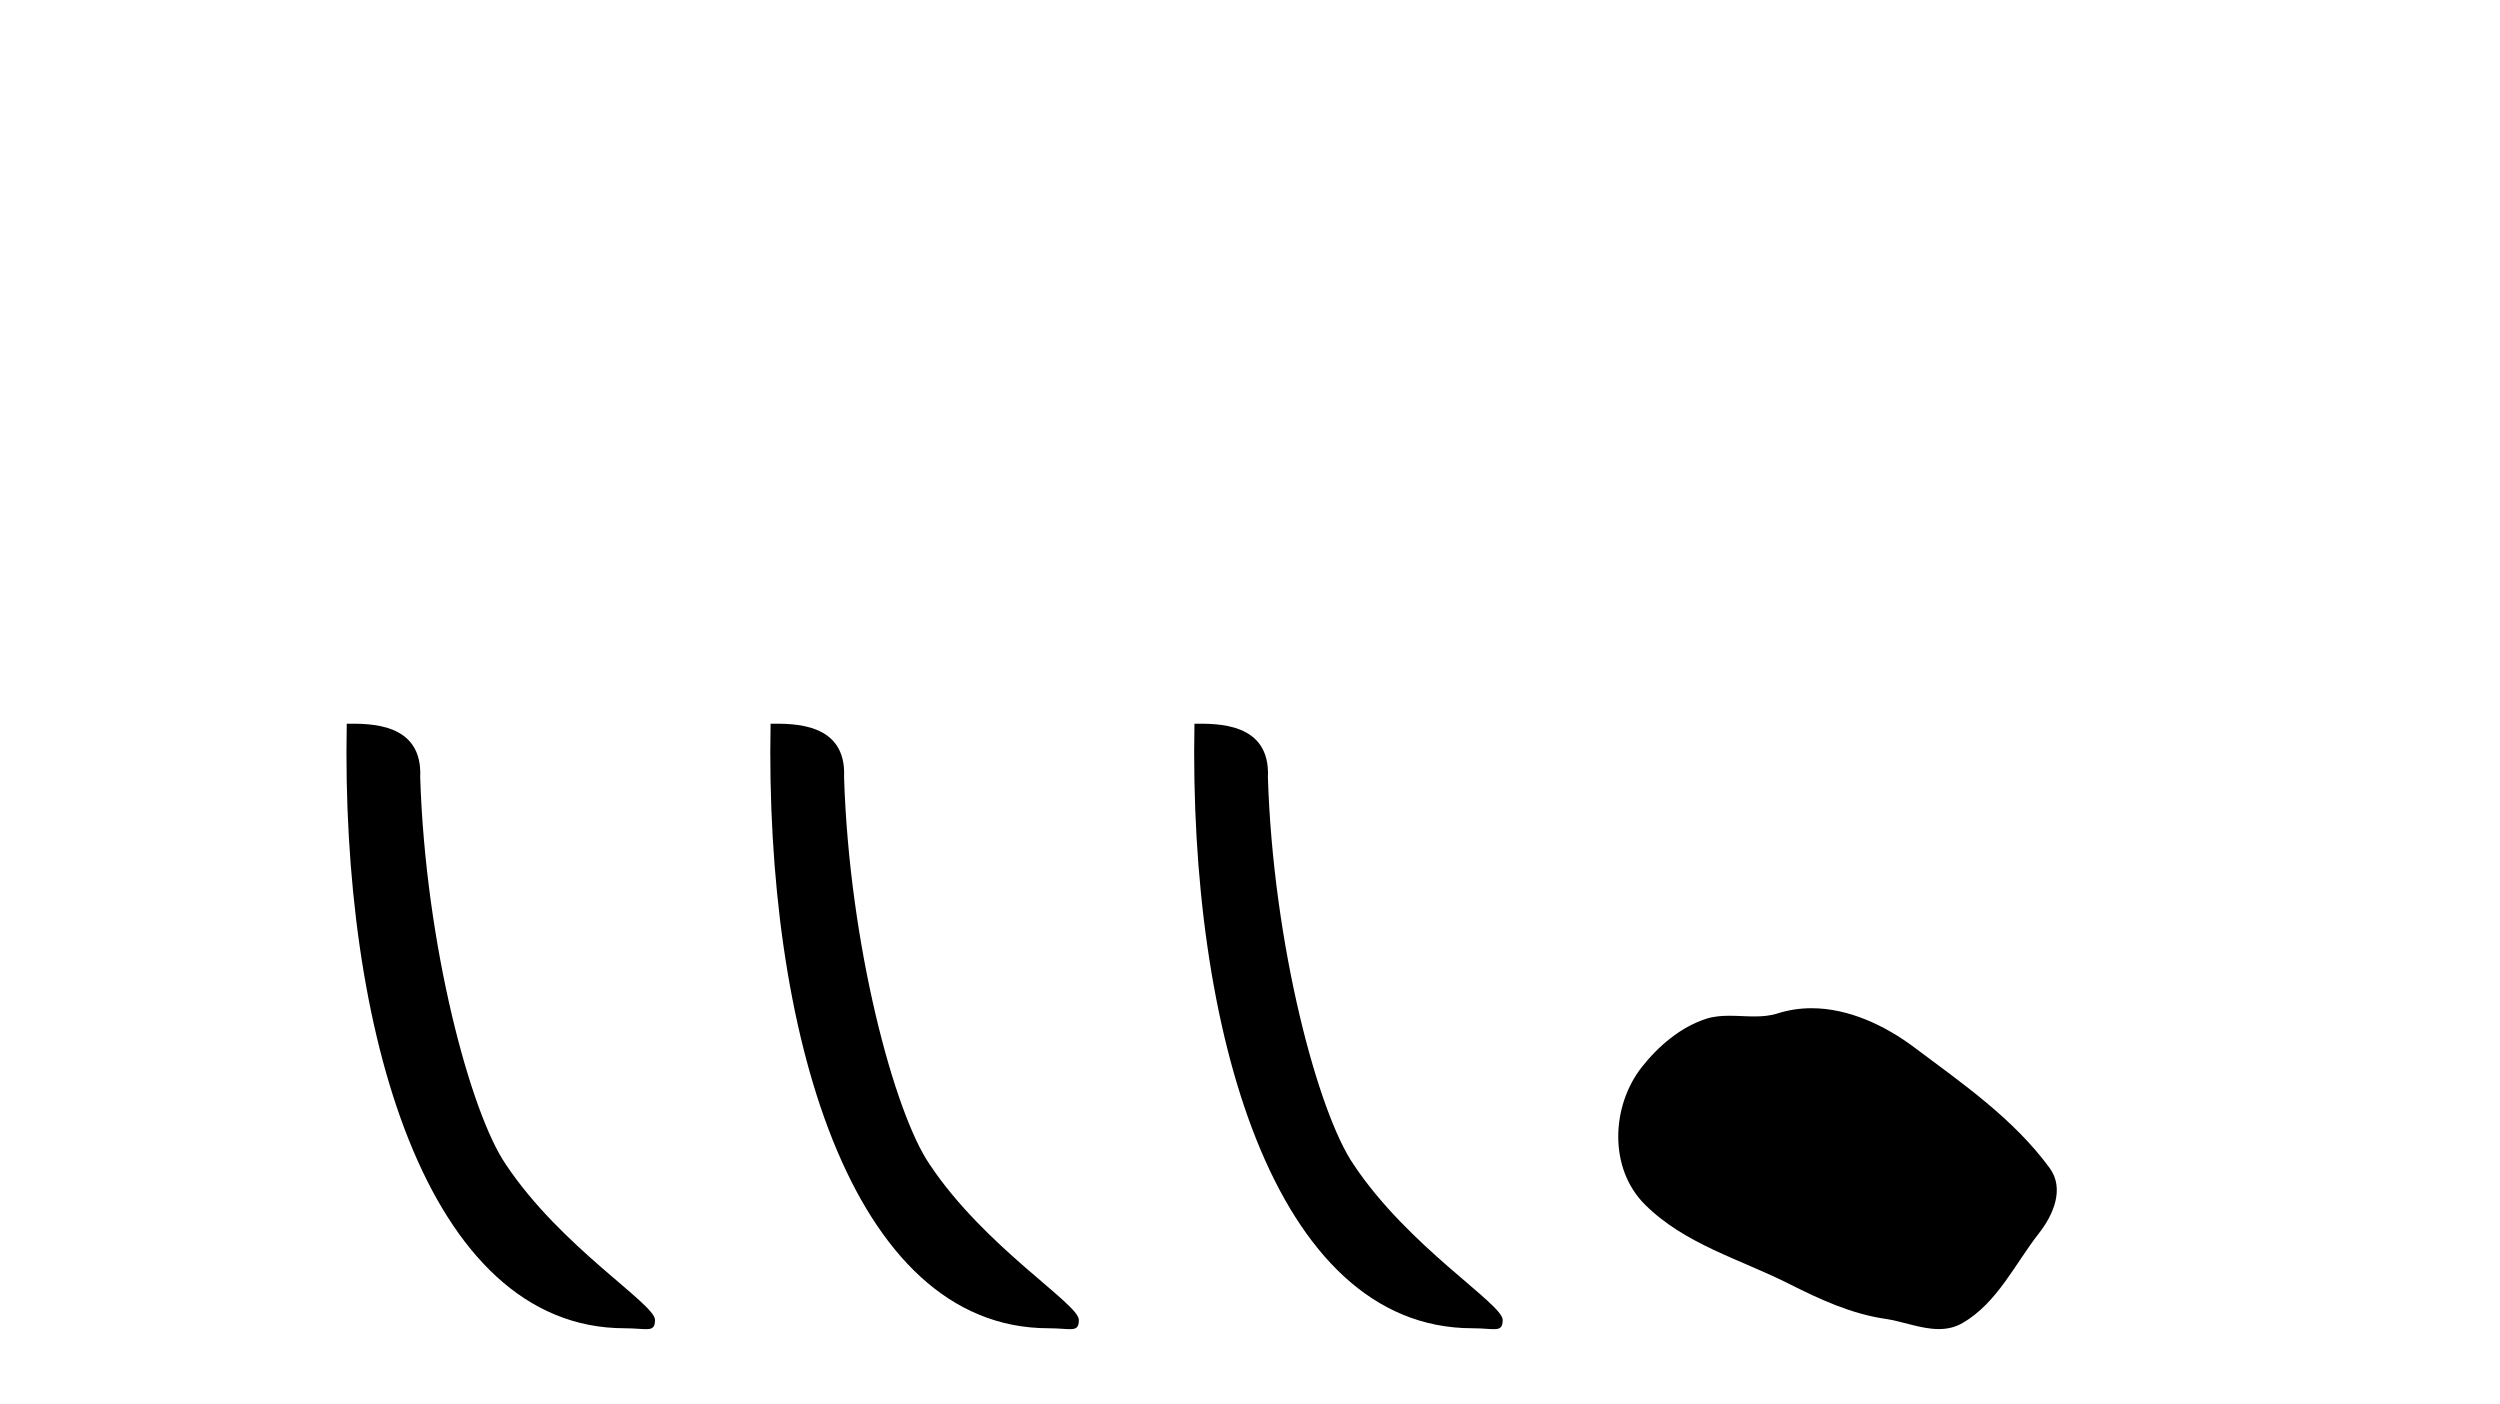
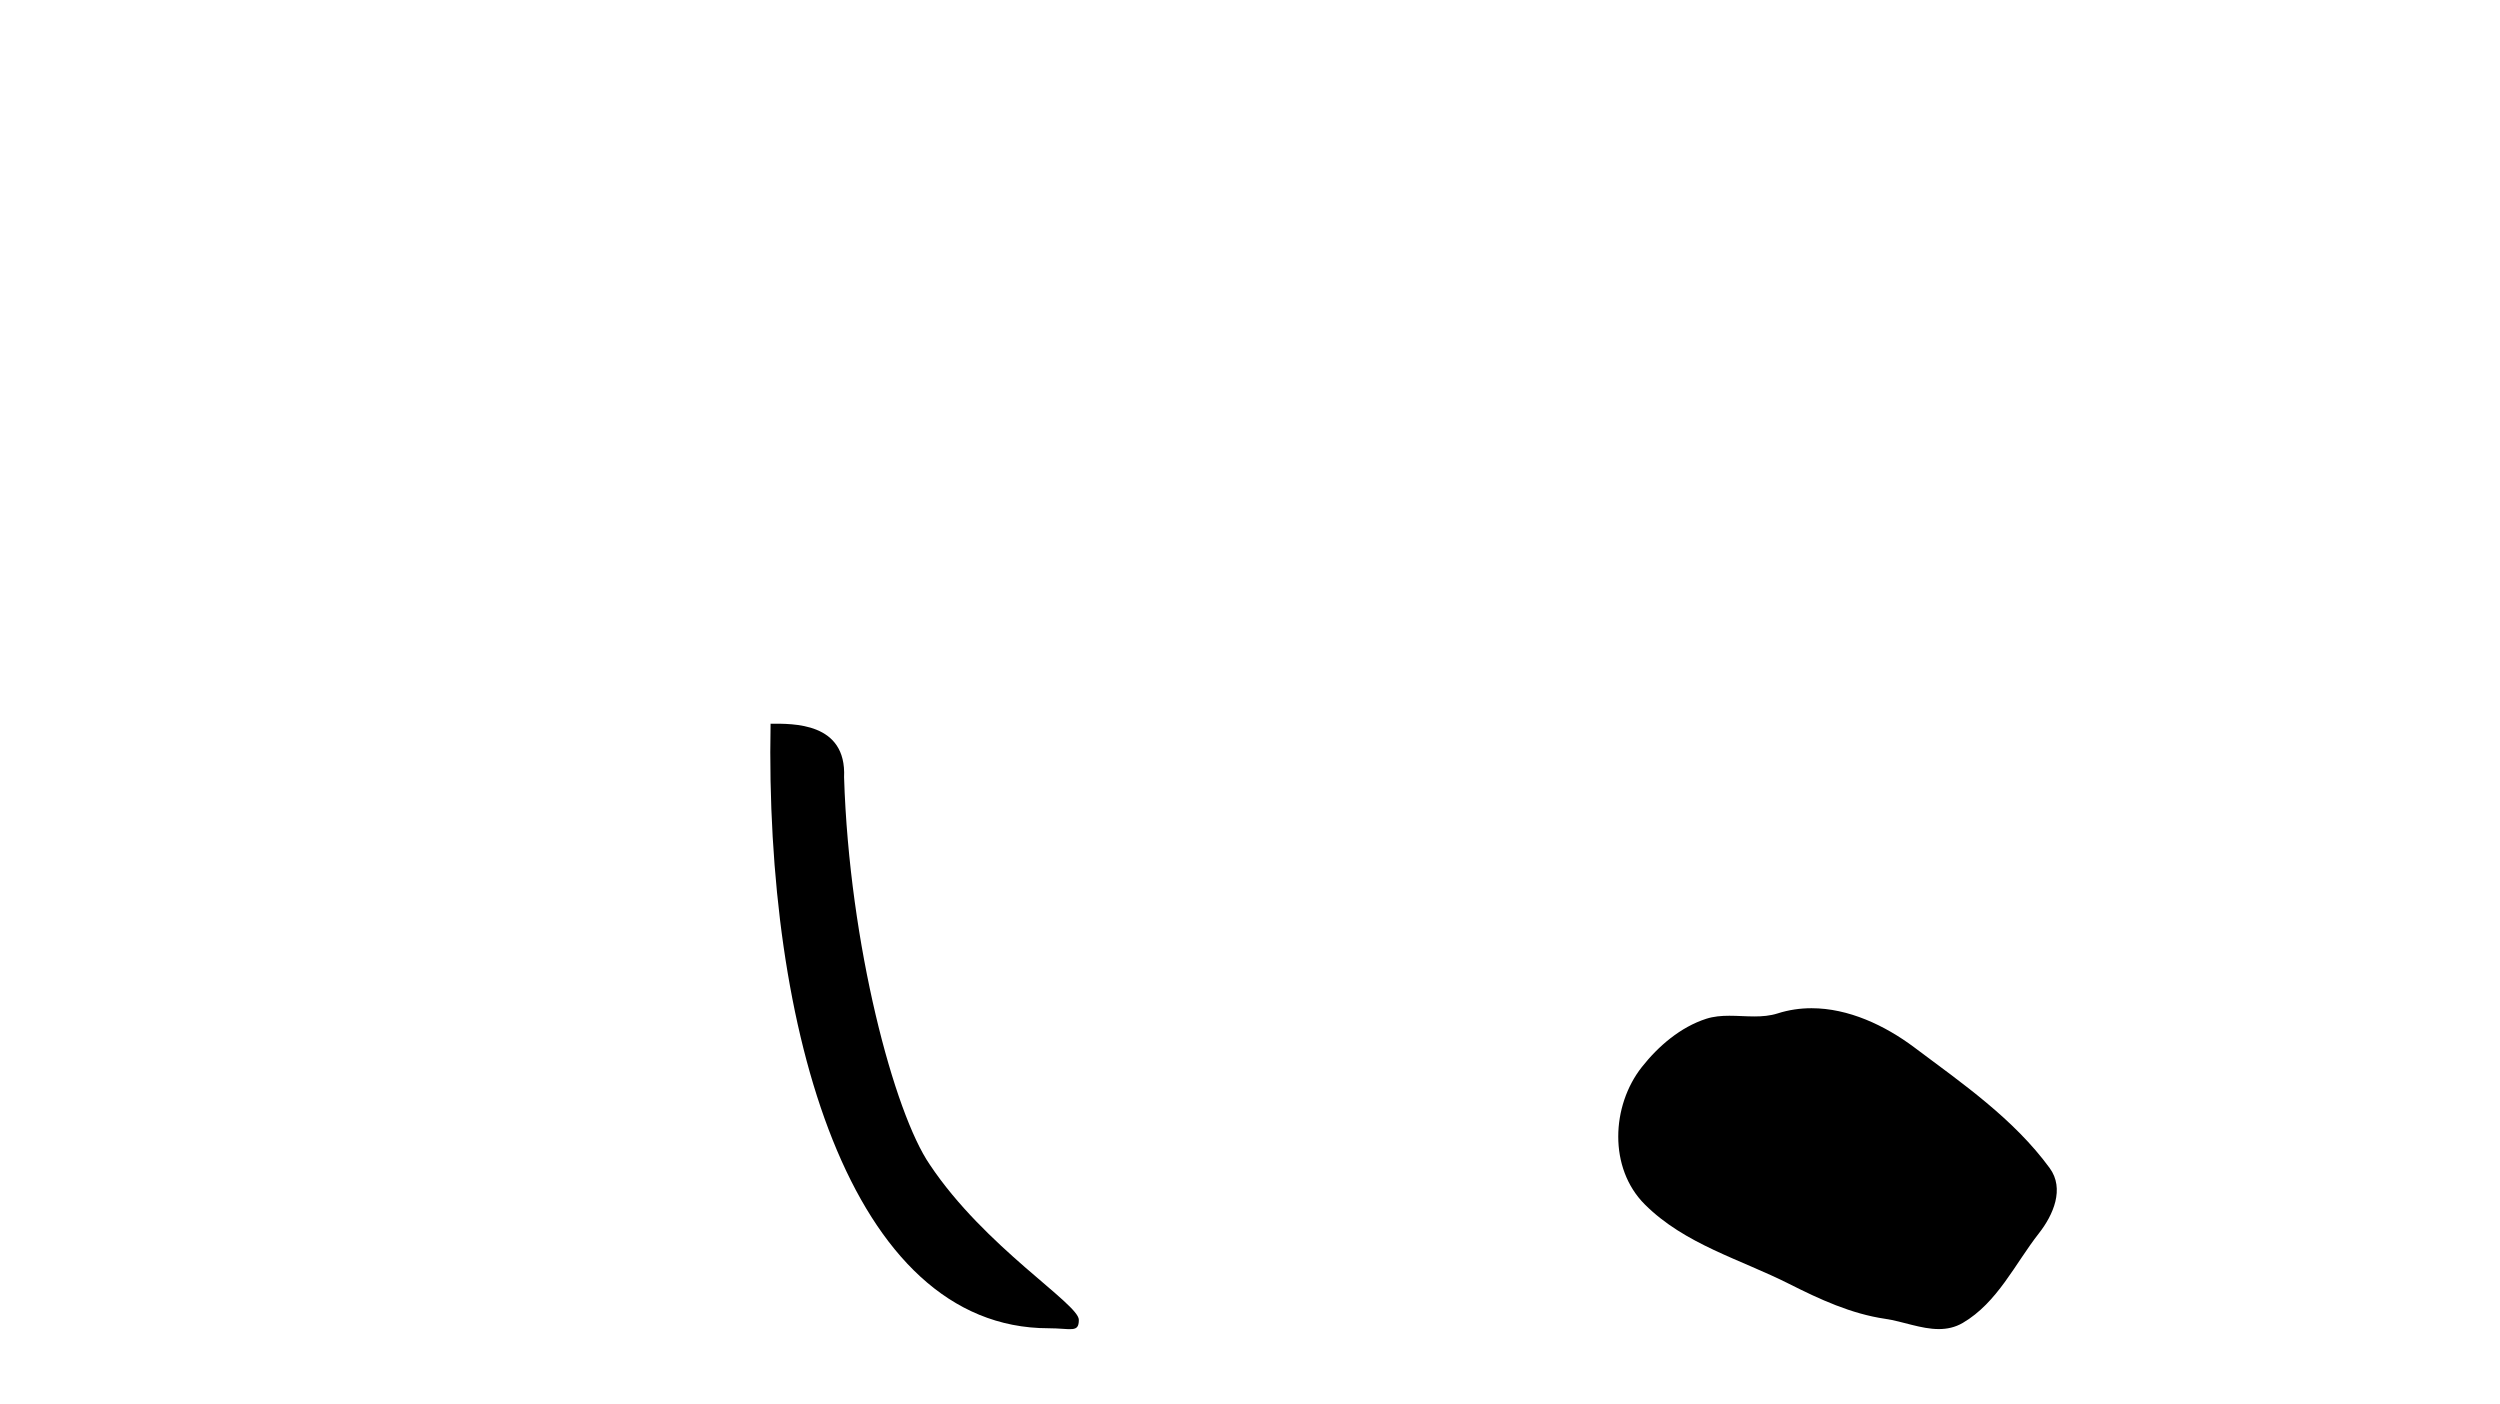
<svg xmlns="http://www.w3.org/2000/svg" width="73.0" height="41.0">
-   <path d="M 18.241 38.785 C 18.895 38.785 19.126 38.932 19.126 38.539 C 19.126 38.071 16.38 36.418 14.772 34.004 C 13.741 32.504 12.424 27.607 12.27 22.695 C 12.347 21.083 10.765 21.132 10.125 21.132 C 9.954 30.016 12.429 38.785 18.241 38.785 Z" style="fill:#000000;stroke:none" />
  <path d="M 30.618 38.785 C 31.271 38.785 31.503 38.932 31.502 38.539 C 31.502 38.071 28.756 36.418 27.148 34.004 C 26.117 32.504 24.8 27.607 24.647 22.695 C 24.723 21.083 23.142 21.132 22.501 21.132 C 22.331 30.016 24.805 38.785 30.618 38.785 Z" style="fill:#000000;stroke:none" />
-   <path d="M 42.994 38.785 C 43.648 38.785 43.879 38.932 43.878 38.539 C 43.878 38.071 41.132 36.418 39.525 34.004 C 38.493 32.504 37.176 27.607 37.023 22.695 C 37.1 21.083 35.518 21.132 34.878 21.132 C 34.707 30.016 37.181 38.785 42.994 38.785 Z" style="fill:#000000;stroke:none" />
  <path d="M 52.897 29.44 C 52.566 29.44 52.234 29.487 51.906 29.592 C 51.686 29.662 51.459 29.68 51.23 29.68 C 50.986 29.68 50.74 29.66 50.496 29.66 C 50.268 29.66 50.042 29.678 49.823 29.748 C 49.073 29.99 48.427 30.542 47.94 31.16 C 47.054 32.284 46.964 34.108 48.03 35.171 C 49.195 36.334 50.818 36.77 52.244 37.49 C 53.136 37.94 54.053 38.364 55.05 38.51 C 55.558 38.584 56.095 38.809 56.613 38.809 C 56.852 38.809 57.087 38.761 57.313 38.629 C 58.326 38.036 58.834 36.909 59.535 36.014 C 59.958 35.475 60.291 34.71 59.851 34.108 C 58.802 32.673 57.308 31.641 55.895 30.582 C 55.036 29.939 53.973 29.44 52.897 29.44 Z" style="fill:#000000;stroke:none" />
</svg>